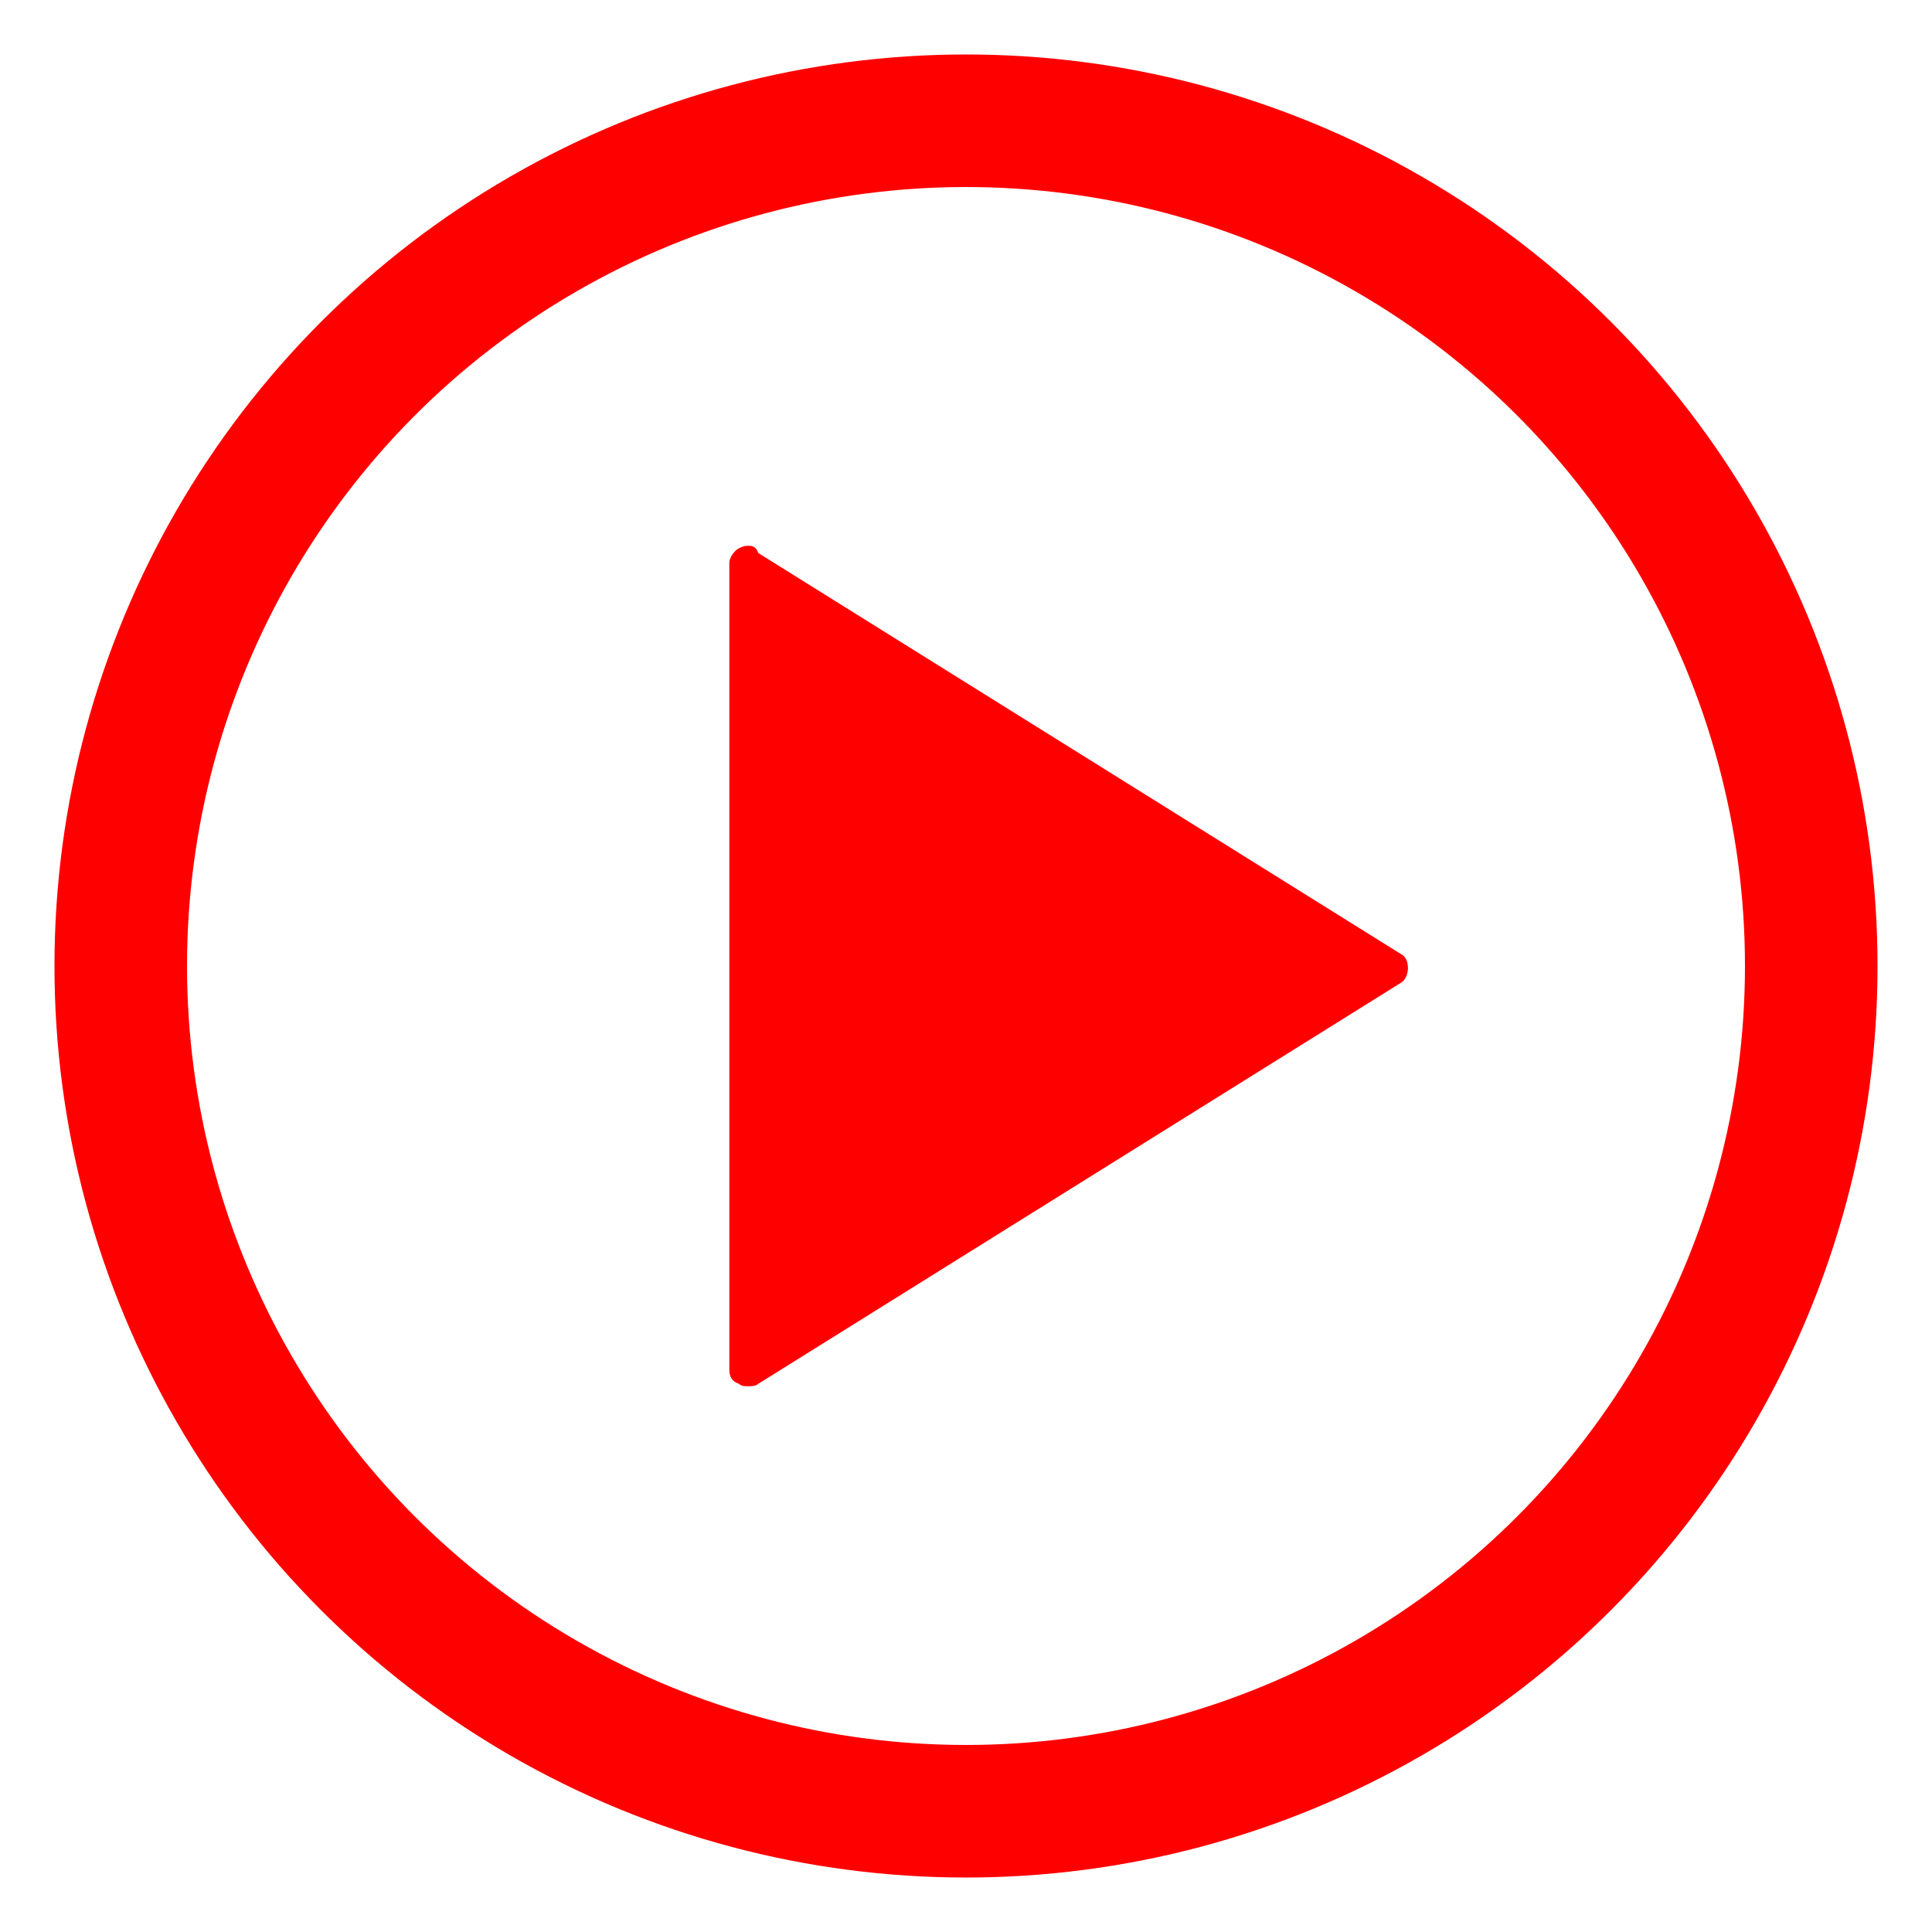
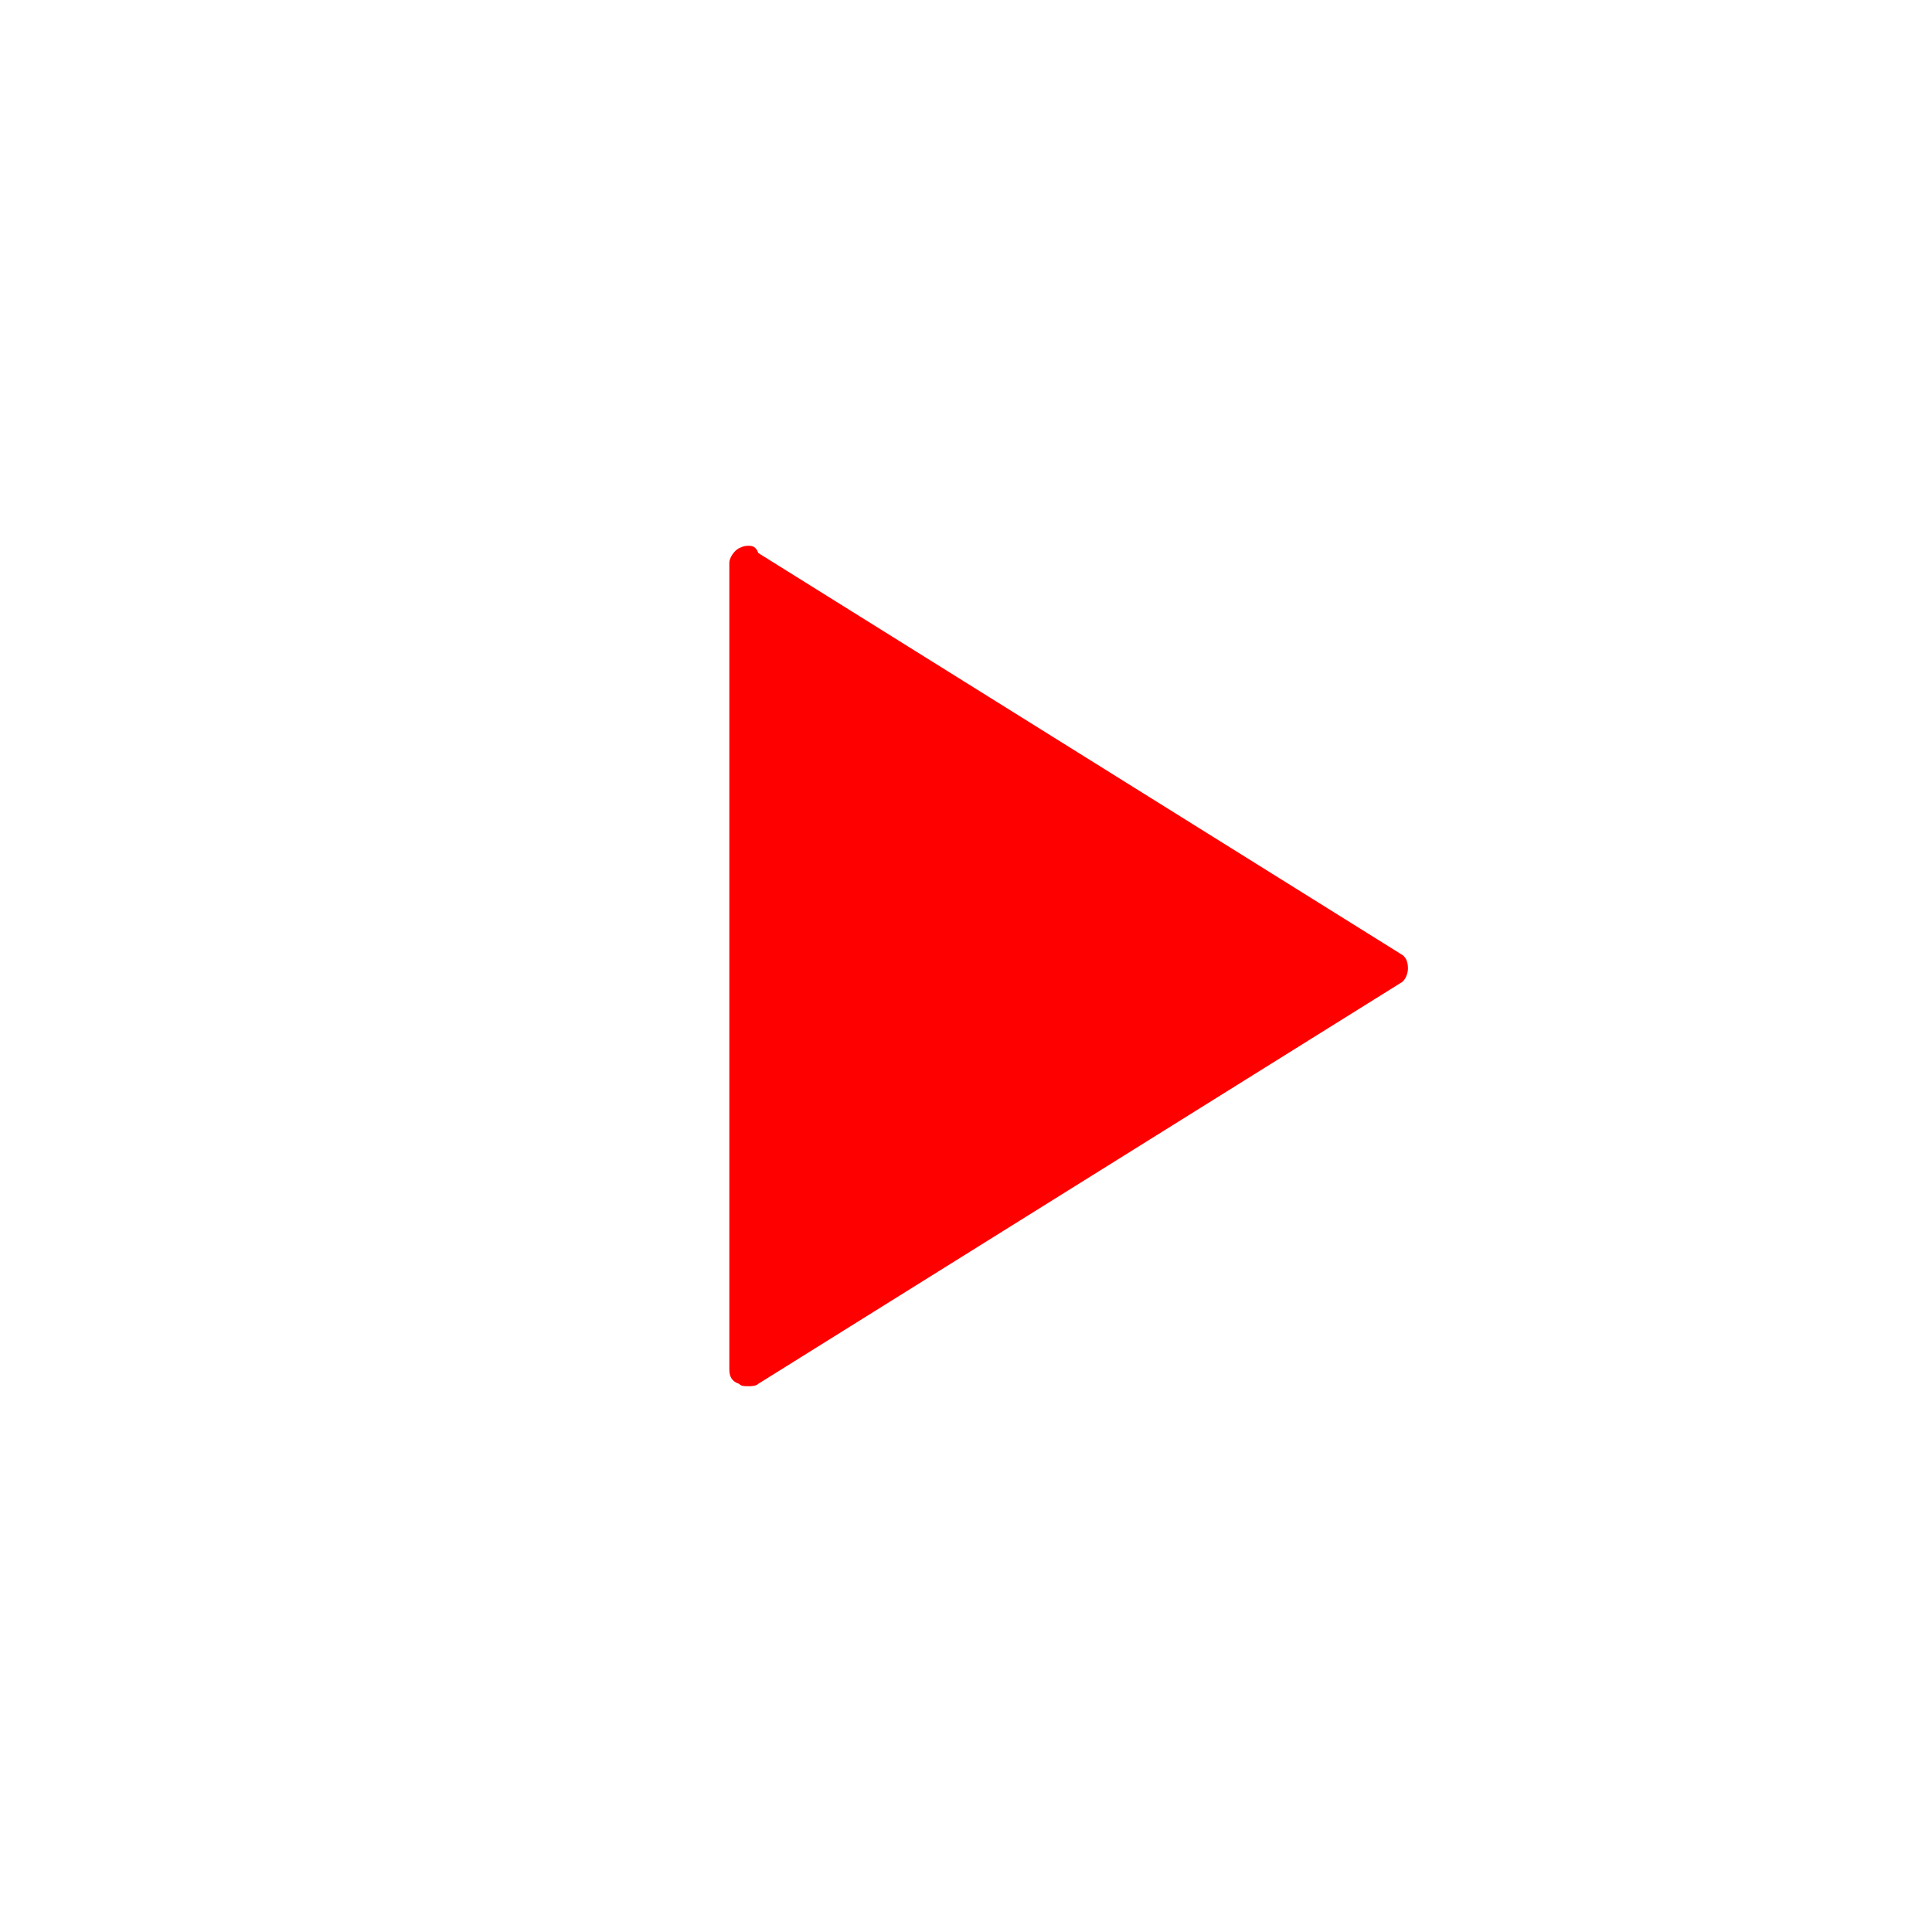
<svg xmlns="http://www.w3.org/2000/svg" id="Capa_1" viewBox="-1150 380.9 80 80">
  <style>.st0{fill:none;stroke:red;stroke-width:5.489;stroke-miterlimit:10}.st1{fill:red}</style>
-   <circle class="st0" cx="-1110" cy="420.9" r="35" />
  <path class="st1" d="M-1119 403.5c-.1 0-.2 0-.4.1s-.4.4-.4.6v33.4c0 .3.1.5.4.6.1.1.2.1.4.1.1 0 .3 0 .4-.1l13.3-8.3 13.3-8.3c.2-.1.3-.4.3-.6 0-.3-.1-.5-.3-.6l-13.3-8.3-13.3-8.3c-.1-.3-.3-.3-.4-.3" />
</svg>